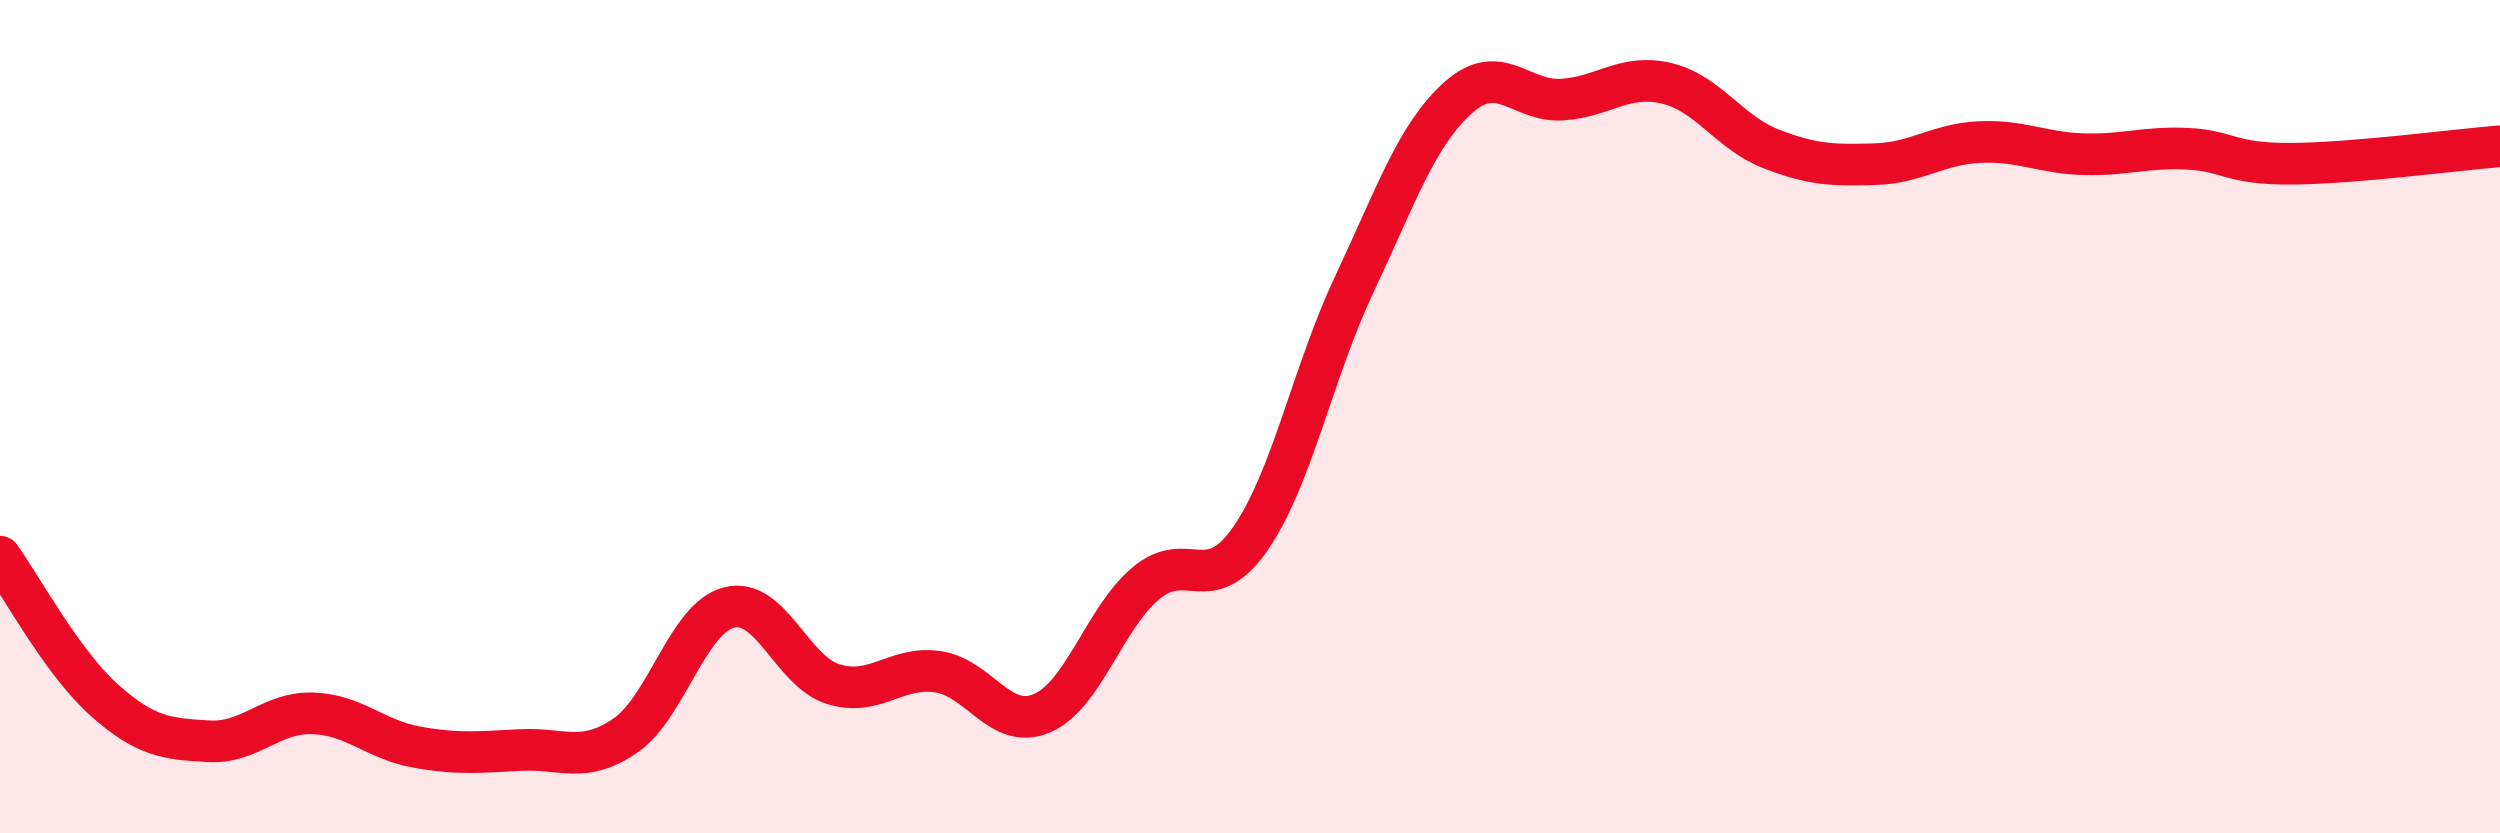
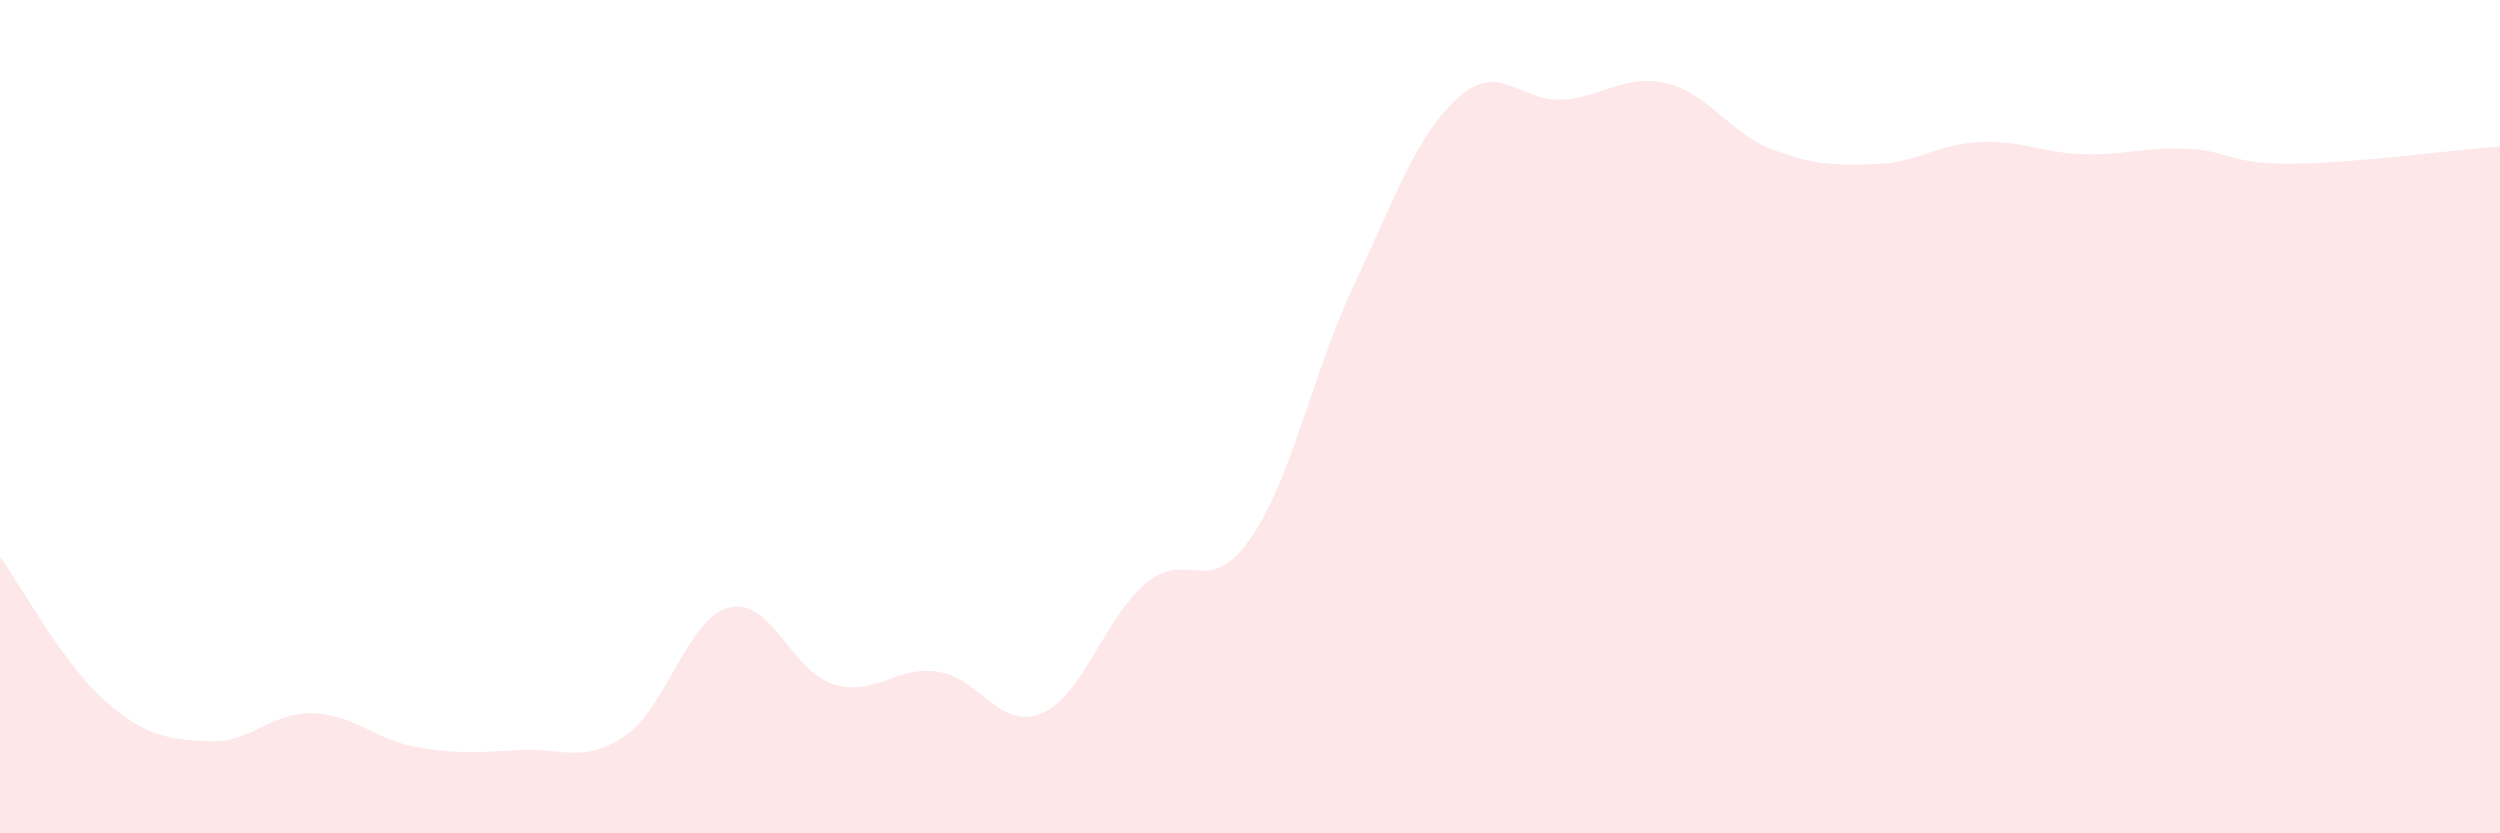
<svg xmlns="http://www.w3.org/2000/svg" width="60" height="20" viewBox="0 0 60 20">
  <path d="M 0,13.36 C 0.5,14.05 1.5,15.91 2.5,16.8 C 3.5,17.69 4,17.73 5,17.79 C 6,17.85 6.5,17.09 7.5,17.12 C 8.5,17.15 9,17.75 10,17.93 C 11,18.11 11.5,18.05 12.5,18 C 13.5,17.95 14,18.34 15,17.66 C 16,16.98 16.5,14.83 17.5,14.58 C 18.5,14.33 19,16.11 20,16.42 C 21,16.73 21.5,15.98 22.5,16.12 C 23.5,16.26 24,17.54 25,17.12 C 26,16.7 26.5,14.84 27.5,14 C 28.5,13.16 29,14.37 30,12.94 C 31,11.51 31.5,8.95 32.5,6.83 C 33.5,4.71 34,3.23 35,2.34 C 36,1.45 36.5,2.46 37.5,2.39 C 38.5,2.32 39,1.76 40,2 C 41,2.24 41.5,3.18 42.5,3.57 C 43.5,3.96 44,3.97 45,3.94 C 46,3.91 46.5,3.46 47.5,3.41 C 48.5,3.36 49,3.67 50,3.7 C 51,3.73 51.5,3.52 52.5,3.57 C 53.5,3.62 53.5,3.94 55,3.93 C 56.5,3.92 59,3.59 60,3.51L60 20L0 20Z" fill="#EB0A25" opacity="0.1" stroke-linecap="round" stroke-linejoin="round" />
-   <path d="M 0,13.36 C 0.5,14.05 1.5,15.91 2.5,16.8 C 3.5,17.69 4,17.73 5,17.79 C 6,17.85 6.5,17.09 7.5,17.12 C 8.5,17.15 9,17.75 10,17.93 C 11,18.11 11.5,18.05 12.5,18 C 13.5,17.95 14,18.34 15,17.66 C 16,16.98 16.5,14.83 17.5,14.58 C 18.5,14.33 19,16.11 20,16.42 C 21,16.73 21.5,15.98 22.5,16.12 C 23.5,16.26 24,17.54 25,17.12 C 26,16.7 26.5,14.84 27.5,14 C 28.5,13.16 29,14.37 30,12.94 C 31,11.51 31.5,8.95 32.5,6.83 C 33.5,4.71 34,3.23 35,2.34 C 36,1.45 36.5,2.46 37.5,2.39 C 38.5,2.32 39,1.76 40,2 C 41,2.24 41.5,3.18 42.5,3.57 C 43.5,3.96 44,3.97 45,3.94 C 46,3.91 46.5,3.46 47.5,3.41 C 48.5,3.36 49,3.67 50,3.7 C 51,3.73 51.5,3.52 52.5,3.57 C 53.5,3.62 53.5,3.94 55,3.93 C 56.5,3.92 59,3.59 60,3.51" stroke="#EB0A25" stroke-width="1" fill="none" stroke-linecap="round" stroke-linejoin="round" />
</svg>